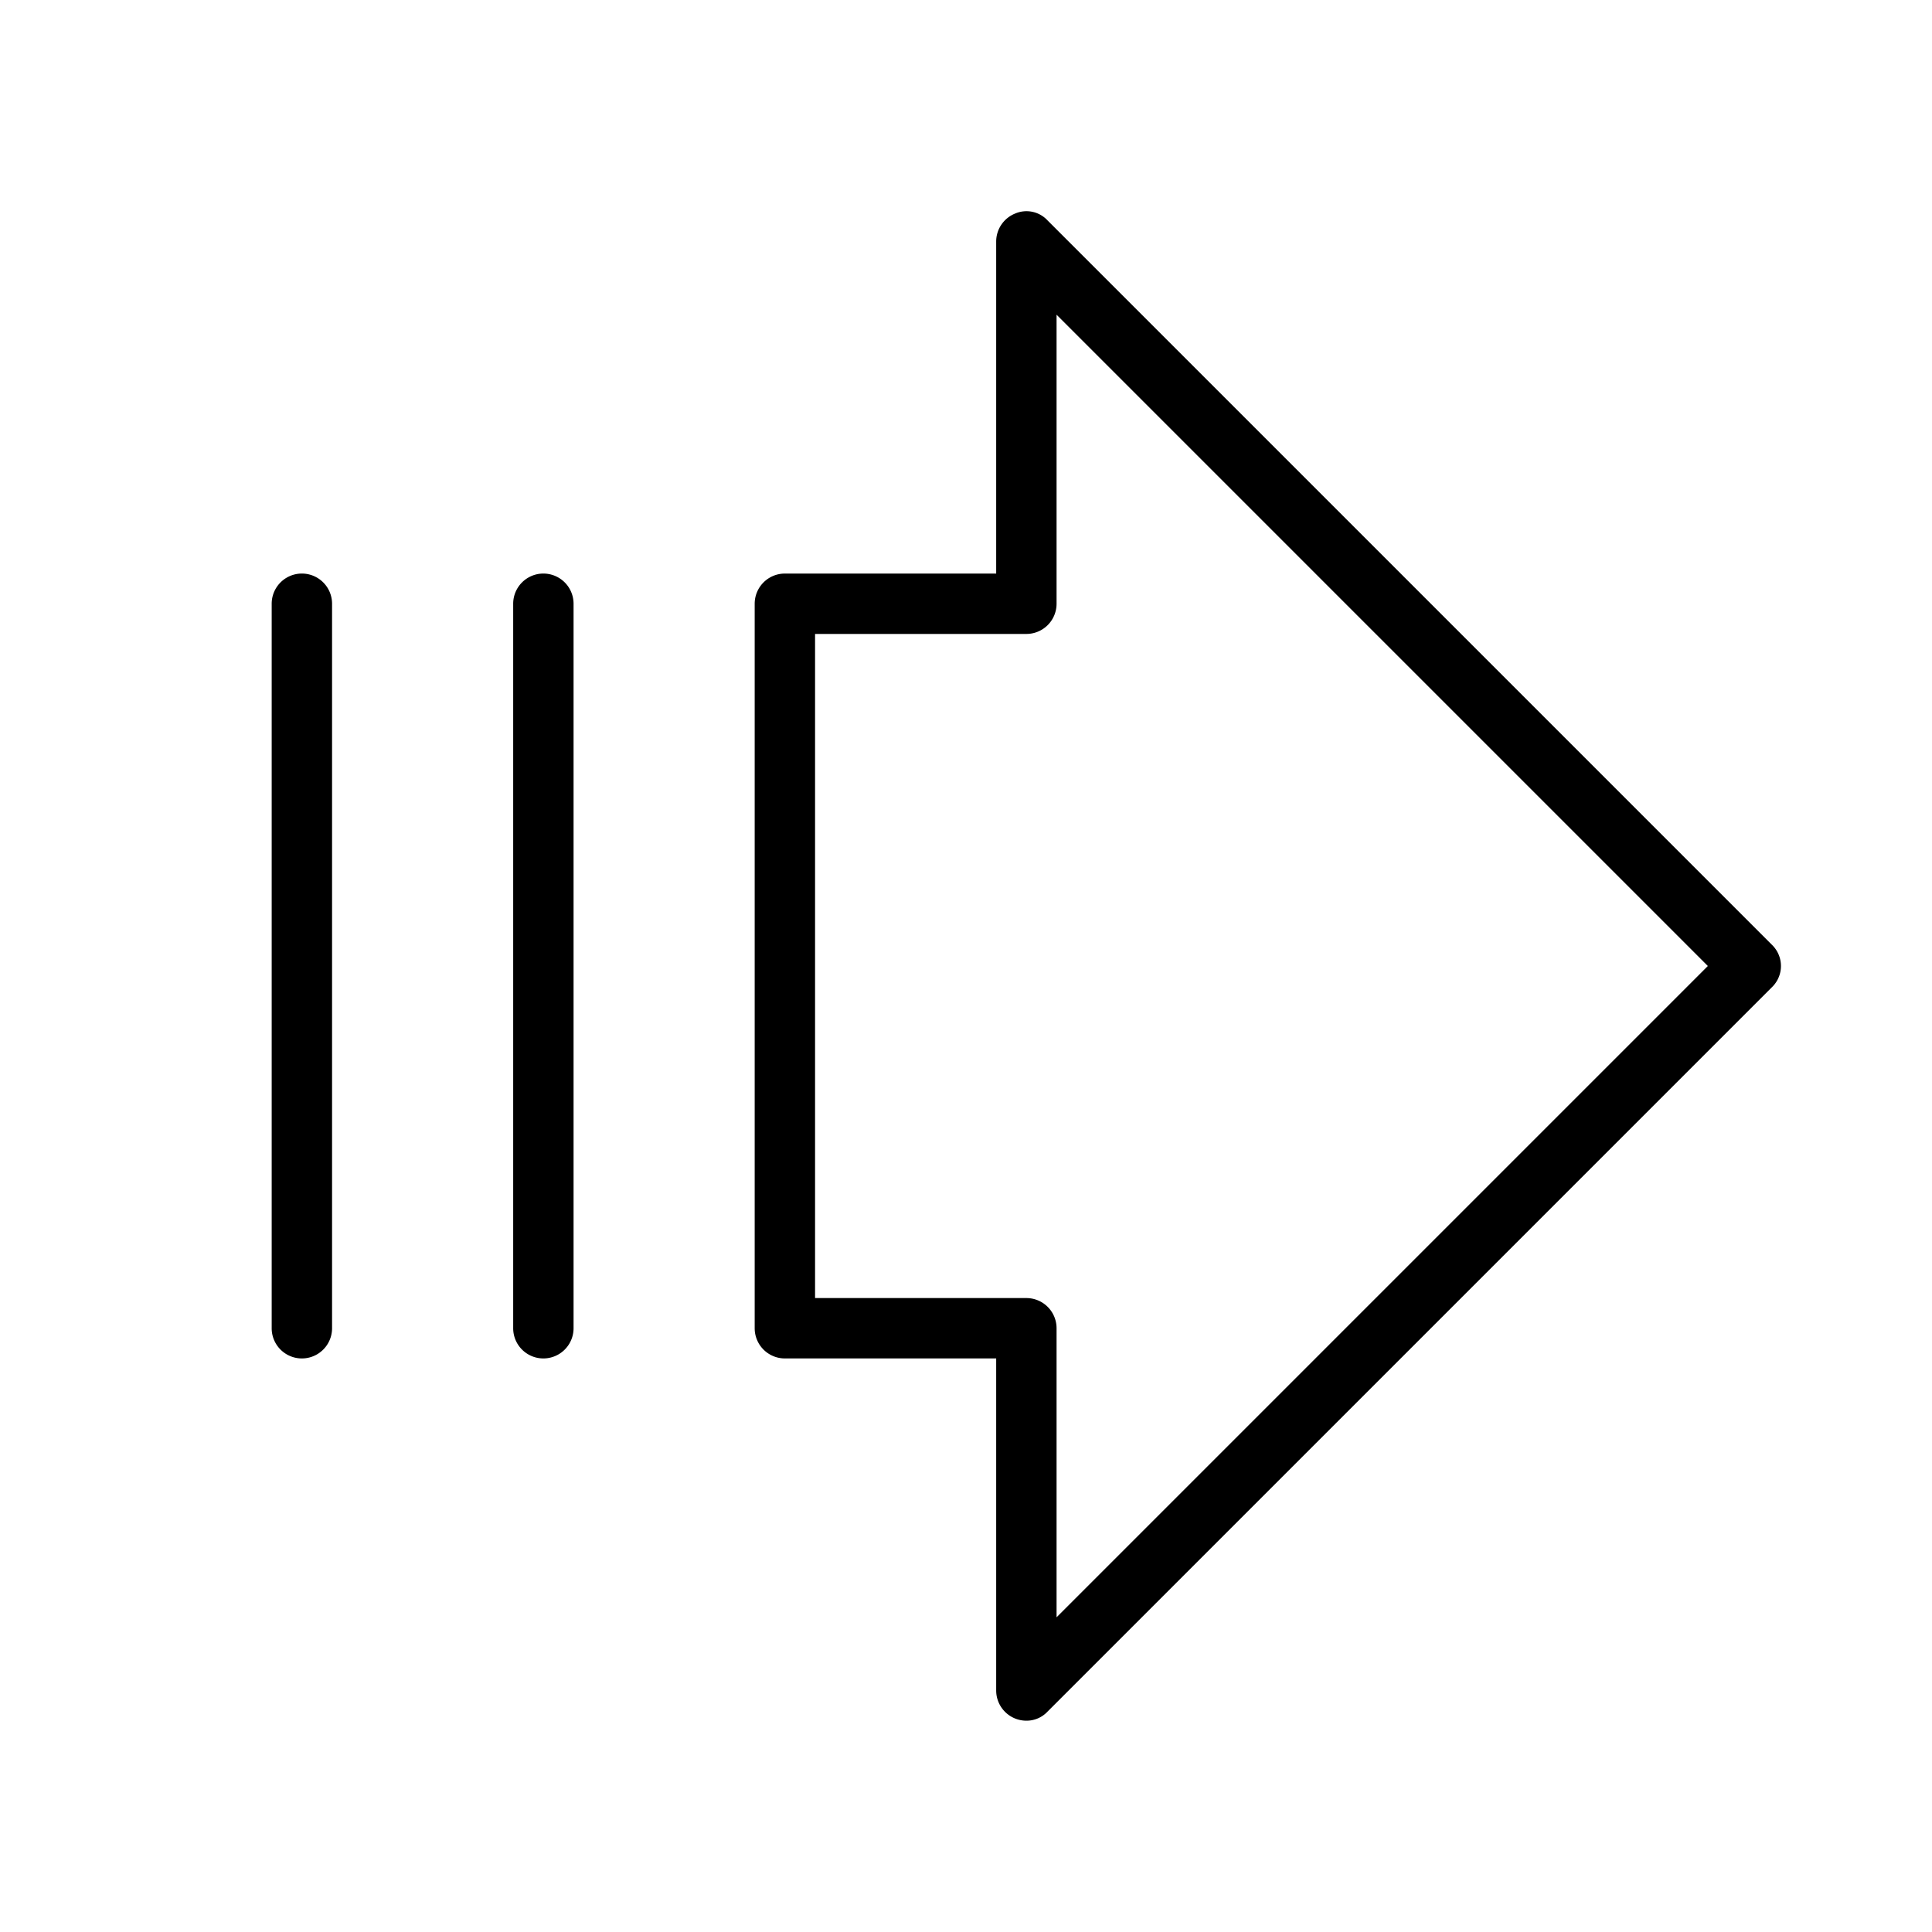
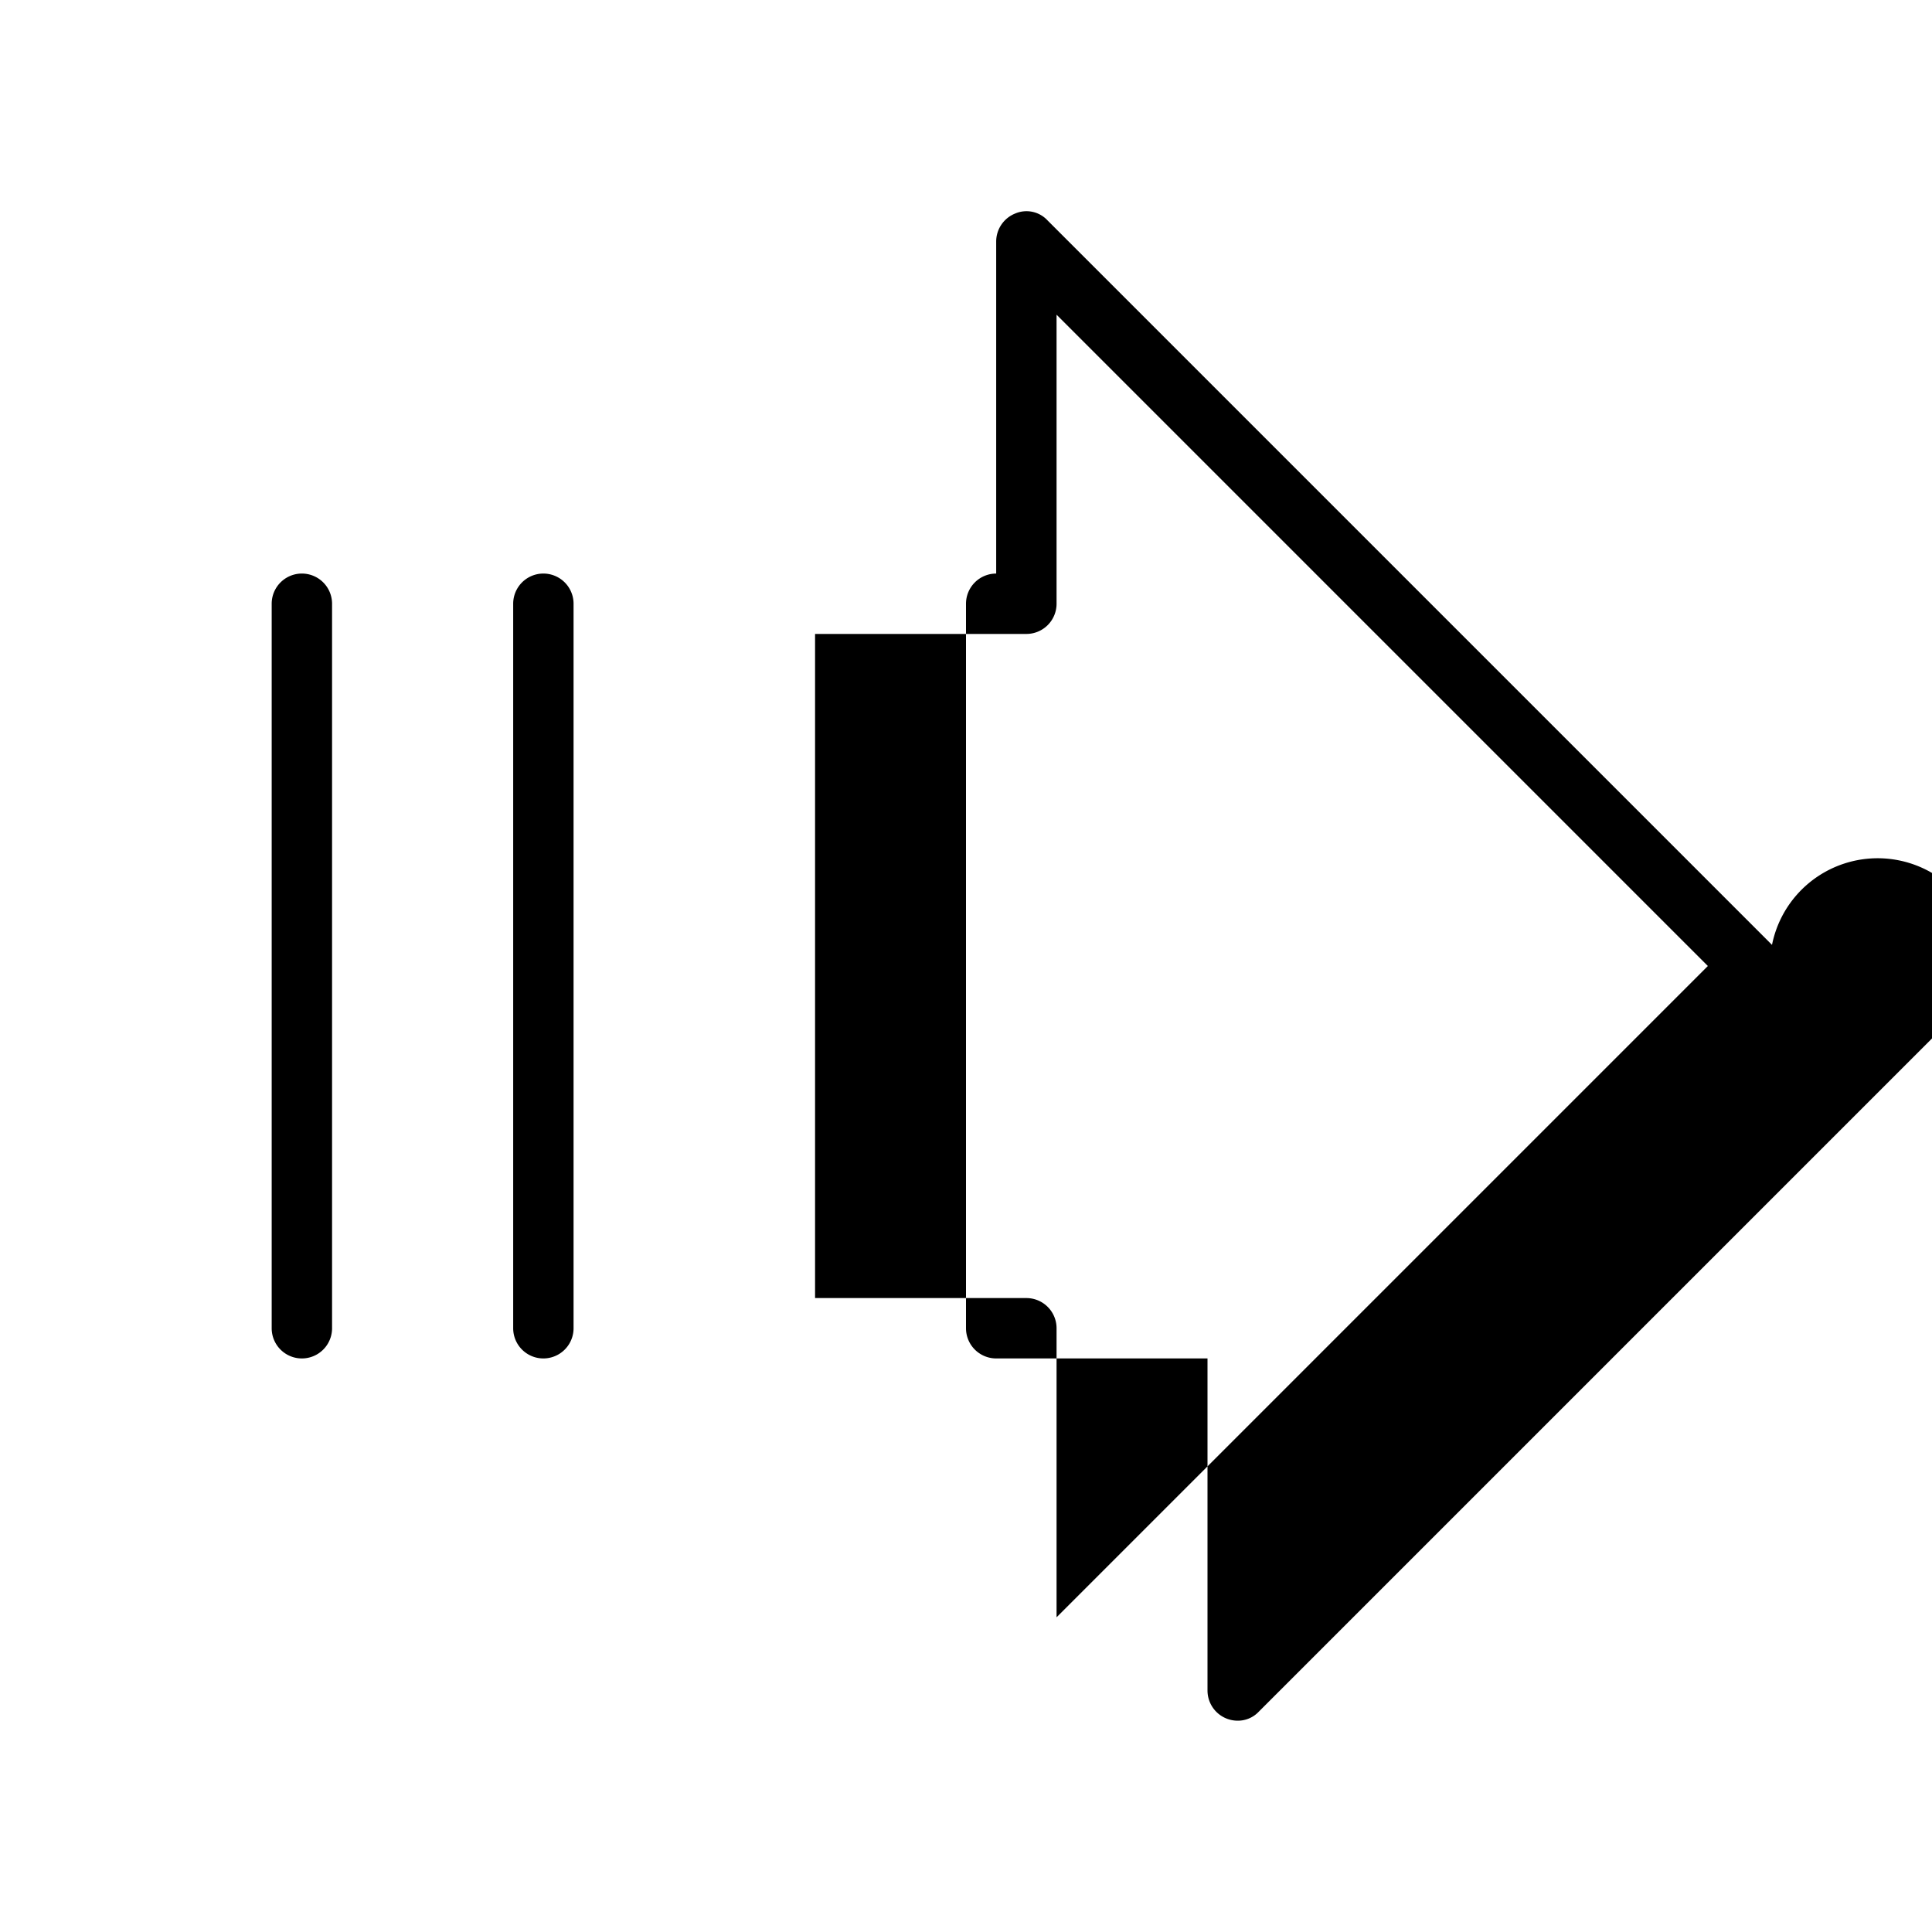
<svg xmlns="http://www.w3.org/2000/svg" viewBox="0 0 256 256" fill="currentColor">
-   <path d="M234.8,125.2l-96-96a3.8,3.8,0,0,0-4.3-.9A4,4,0,0,0,132,32V76H104a4,4,0,0,0-4,4v96a4,4,0,0,0,4,4h28v44a4,4,0,0,0,4,4,3.8,3.8,0,0,0,2.8-1.2l96-96A3.9,3.9,0,0,0,234.8,125.2ZM140,214.3V176a4,4,0,0,0-4-4H108V84h28a4,4,0,0,0,4-4V41.7L226.3,128ZM44,80v96a4,4,0,0,1-8,0V80a4,4,0,0,1,8,0Zm32,0v96a4,4,0,0,1-8,0V80a4,4,0,0,1,8,0Z" />
+   <path d="M234.8,125.2l-96-96a3.8,3.8,0,0,0-4.3-.9A4,4,0,0,0,132,32V76a4,4,0,0,0-4,4v96a4,4,0,0,0,4,4h28v44a4,4,0,0,0,4,4,3.8,3.8,0,0,0,2.8-1.2l96-96A3.9,3.9,0,0,0,234.8,125.2ZM140,214.3V176a4,4,0,0,0-4-4H108V84h28a4,4,0,0,0,4-4V41.7L226.3,128ZM44,80v96a4,4,0,0,1-8,0V80a4,4,0,0,1,8,0Zm32,0v96a4,4,0,0,1-8,0V80a4,4,0,0,1,8,0Z" />
</svg>